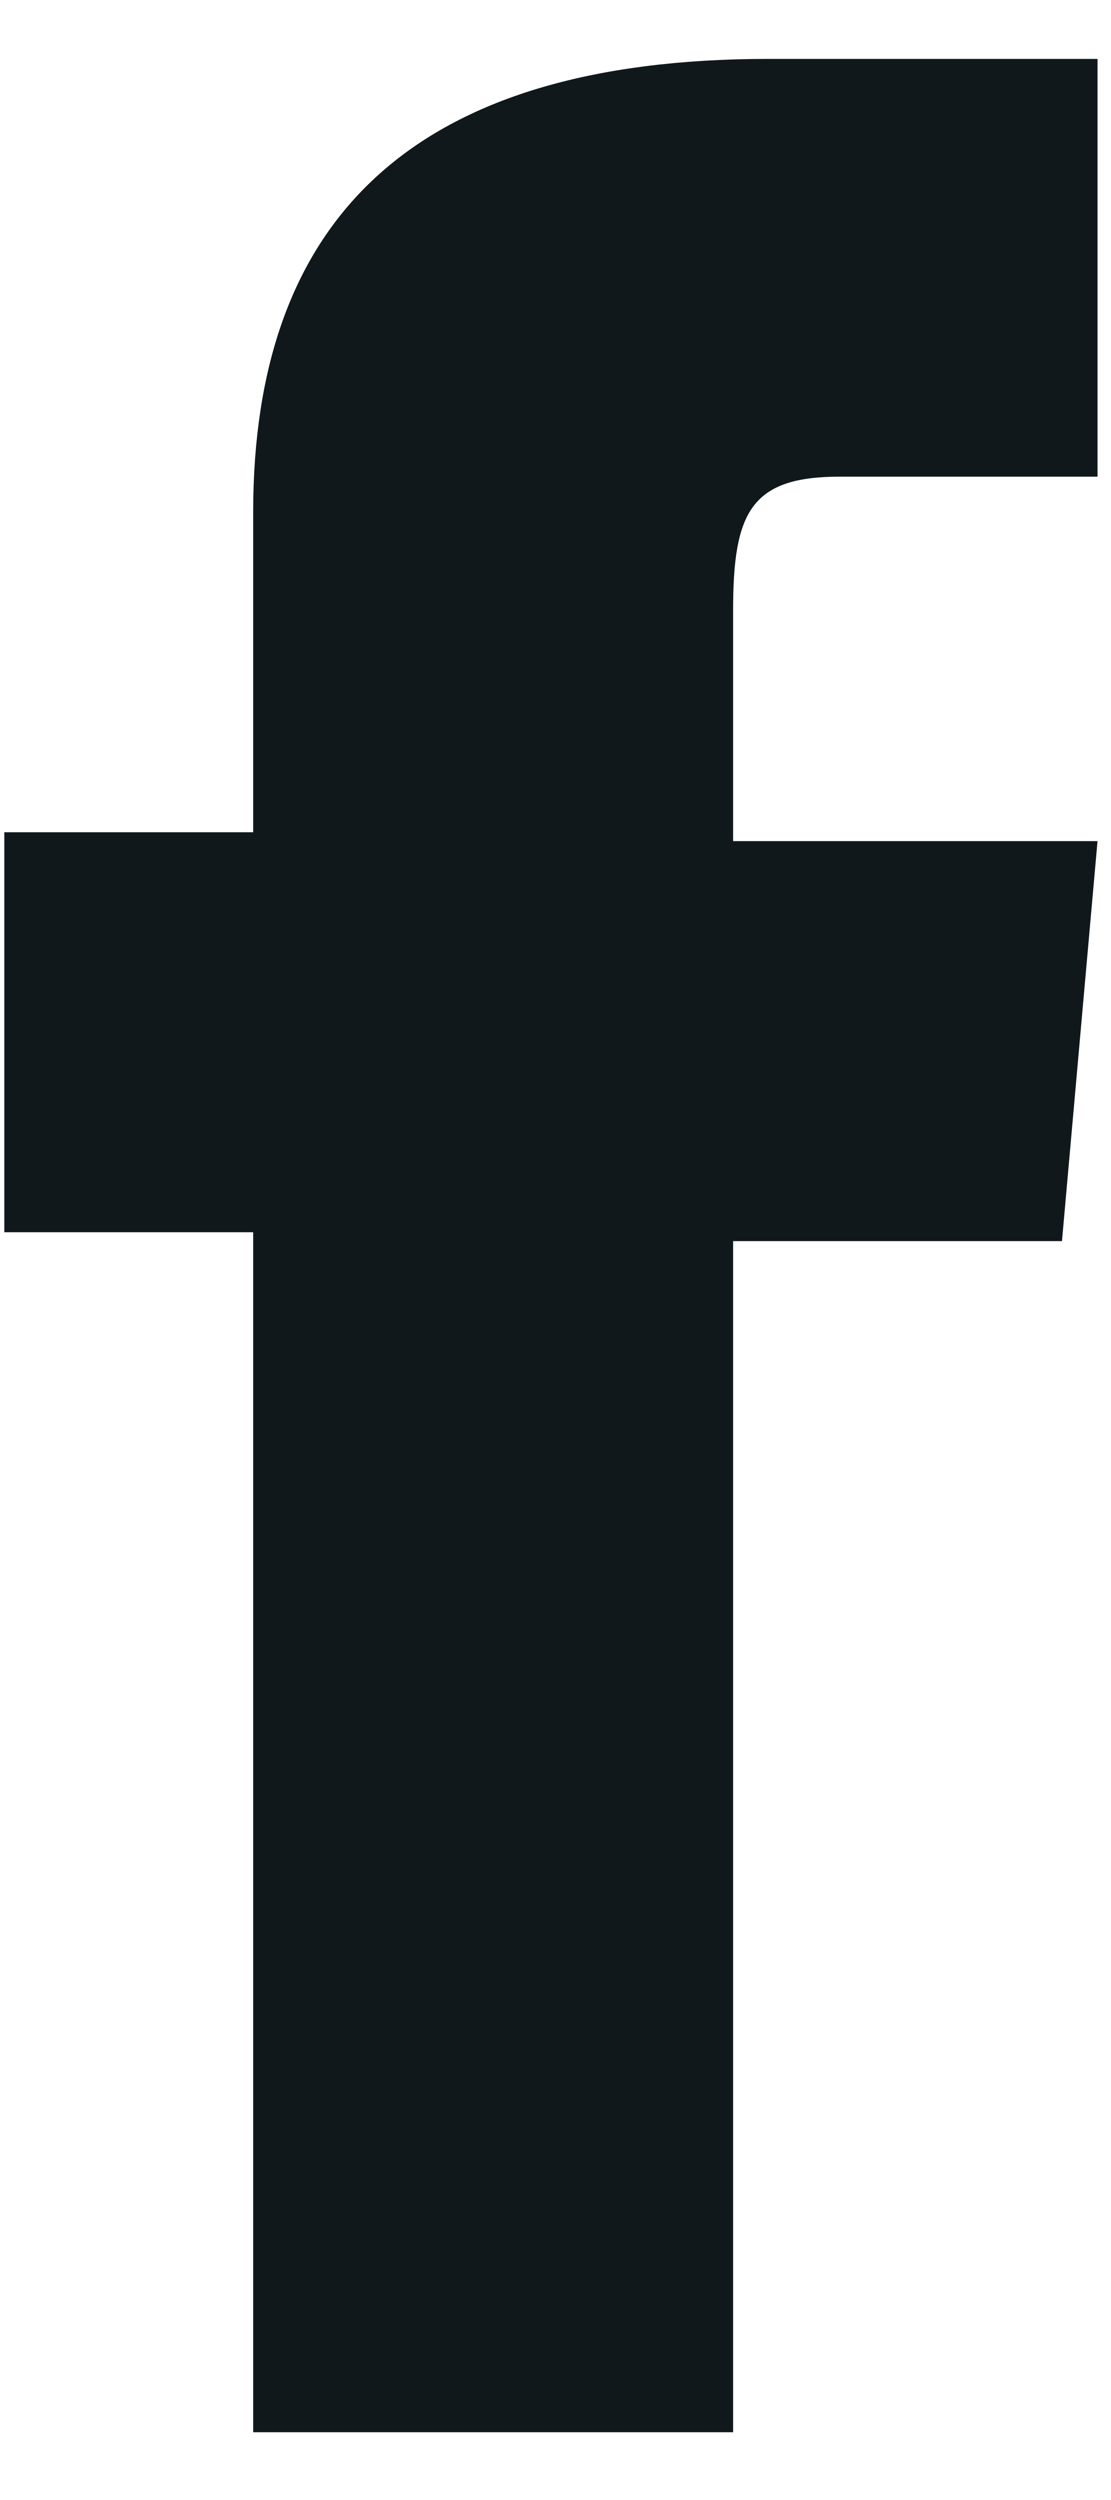
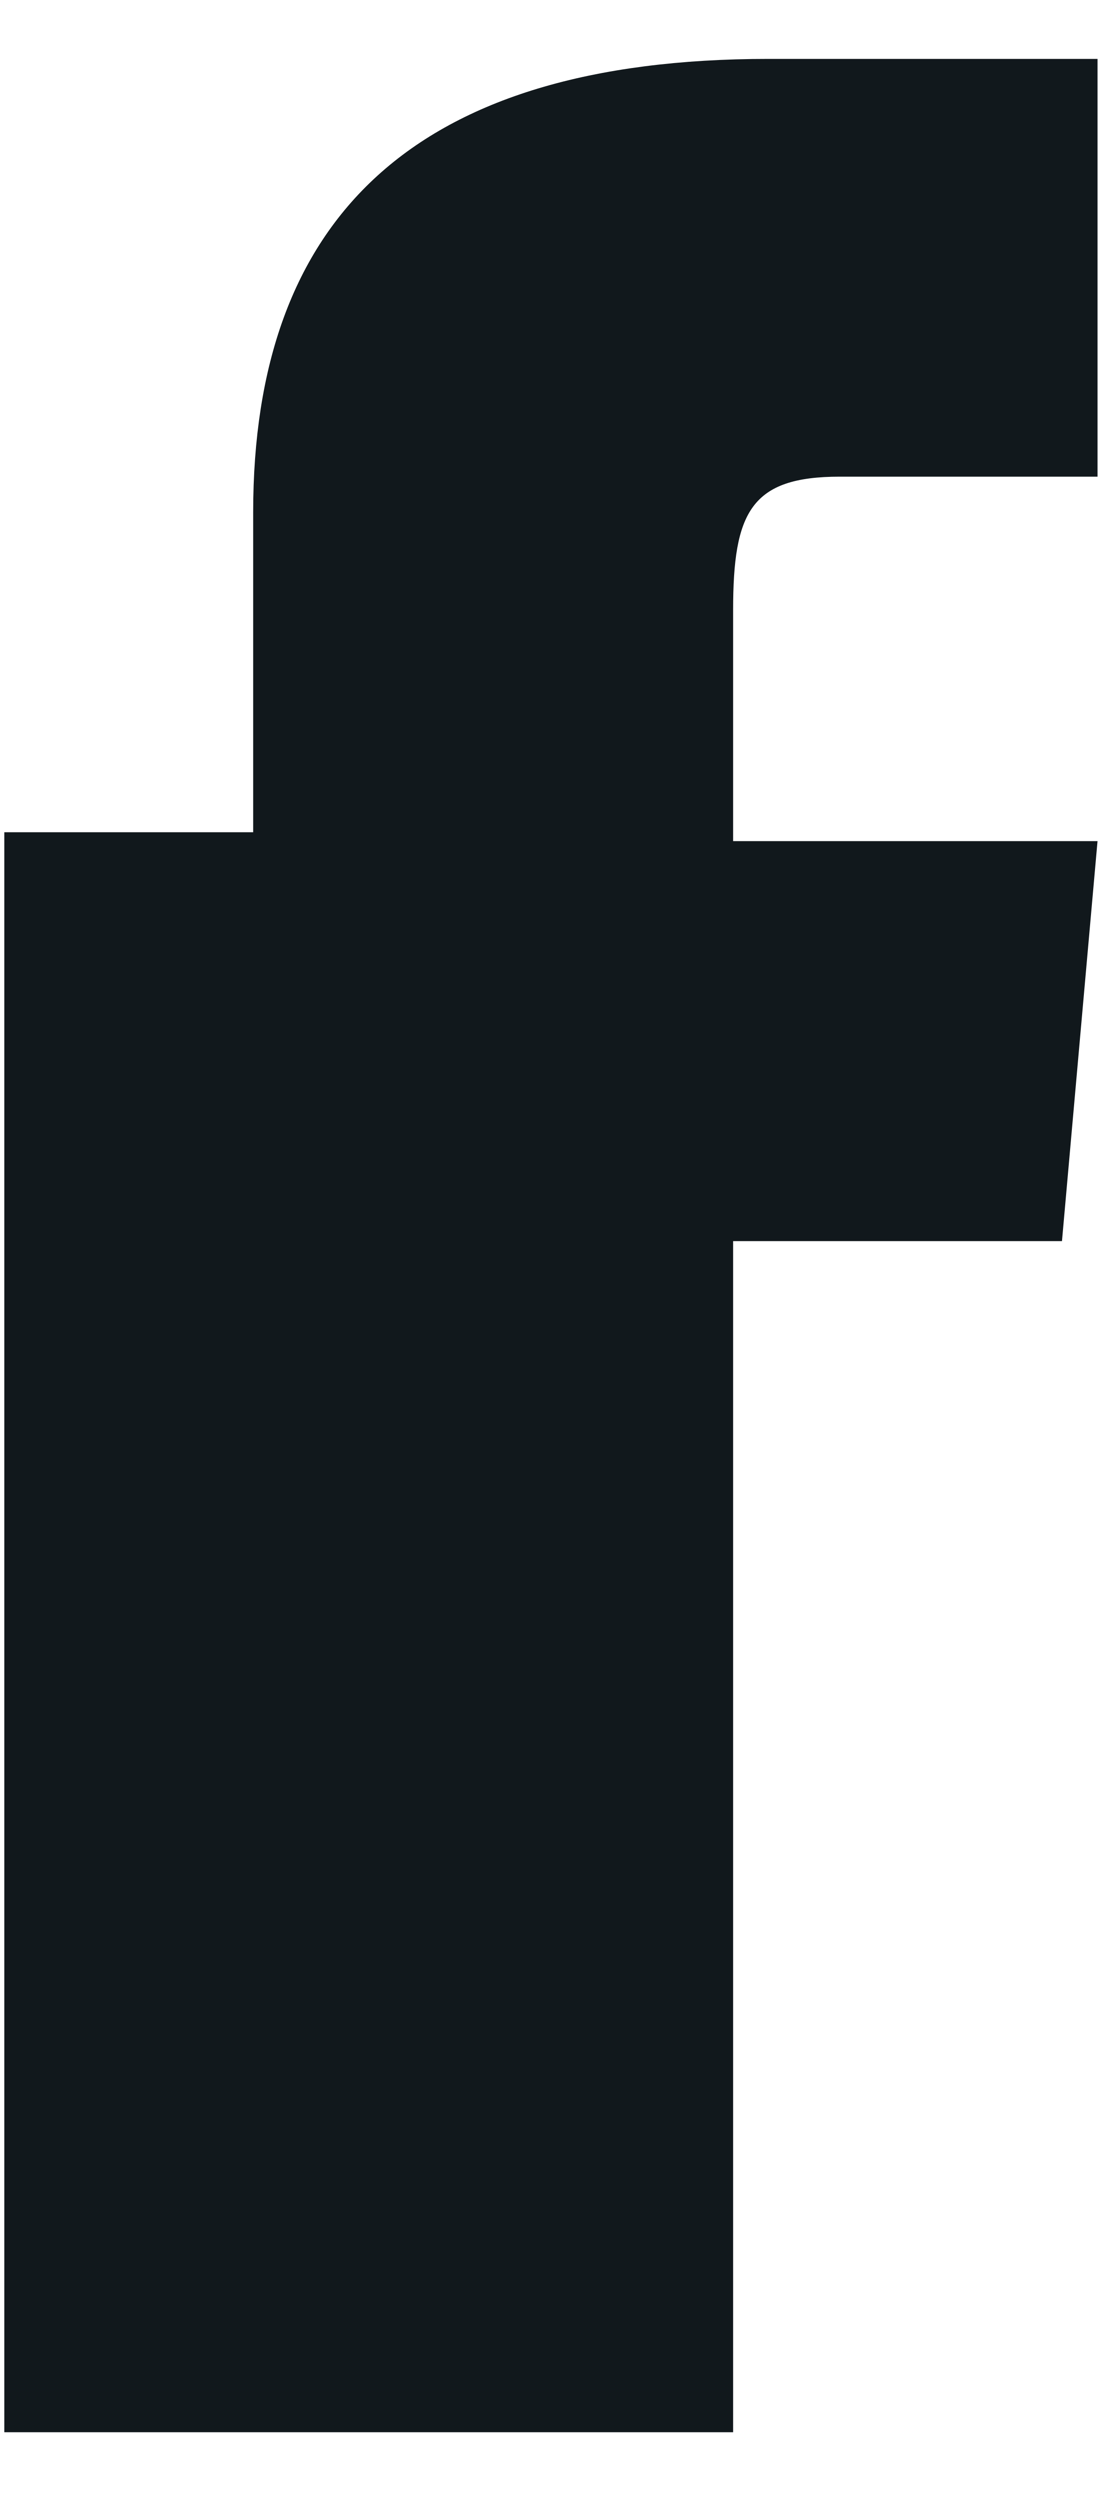
<svg xmlns="http://www.w3.org/2000/svg" width="8" height="18" viewBox="0 0 8 18" fill="none">
-   <path d="M1.887 17.512H5.279V8.936H7.647L7.903 6.056H5.279C5.279 6.056 5.279 4.968 5.279 4.392C5.279 3.688 5.407 3.432 6.047 3.432C6.559 3.432 7.903 3.432 7.903 3.432V0.424C7.903 0.424 5.919 0.424 5.535 0.424C2.975 0.424 1.823 1.576 1.823 3.688C1.823 5.544 1.823 5.992 1.823 5.992H0.031V8.872H1.823V17.512H1.887Z" fill="#11181C" />
+   <path d="M1.887 17.512H5.279V8.936H7.647L7.903 6.056H5.279C5.279 6.056 5.279 4.968 5.279 4.392C5.279 3.688 5.407 3.432 6.047 3.432C6.559 3.432 7.903 3.432 7.903 3.432V0.424C7.903 0.424 5.919 0.424 5.535 0.424C2.975 0.424 1.823 1.576 1.823 3.688C1.823 5.544 1.823 5.992 1.823 5.992H0.031V8.872V17.512H1.887Z" fill="#11181C" />
</svg>